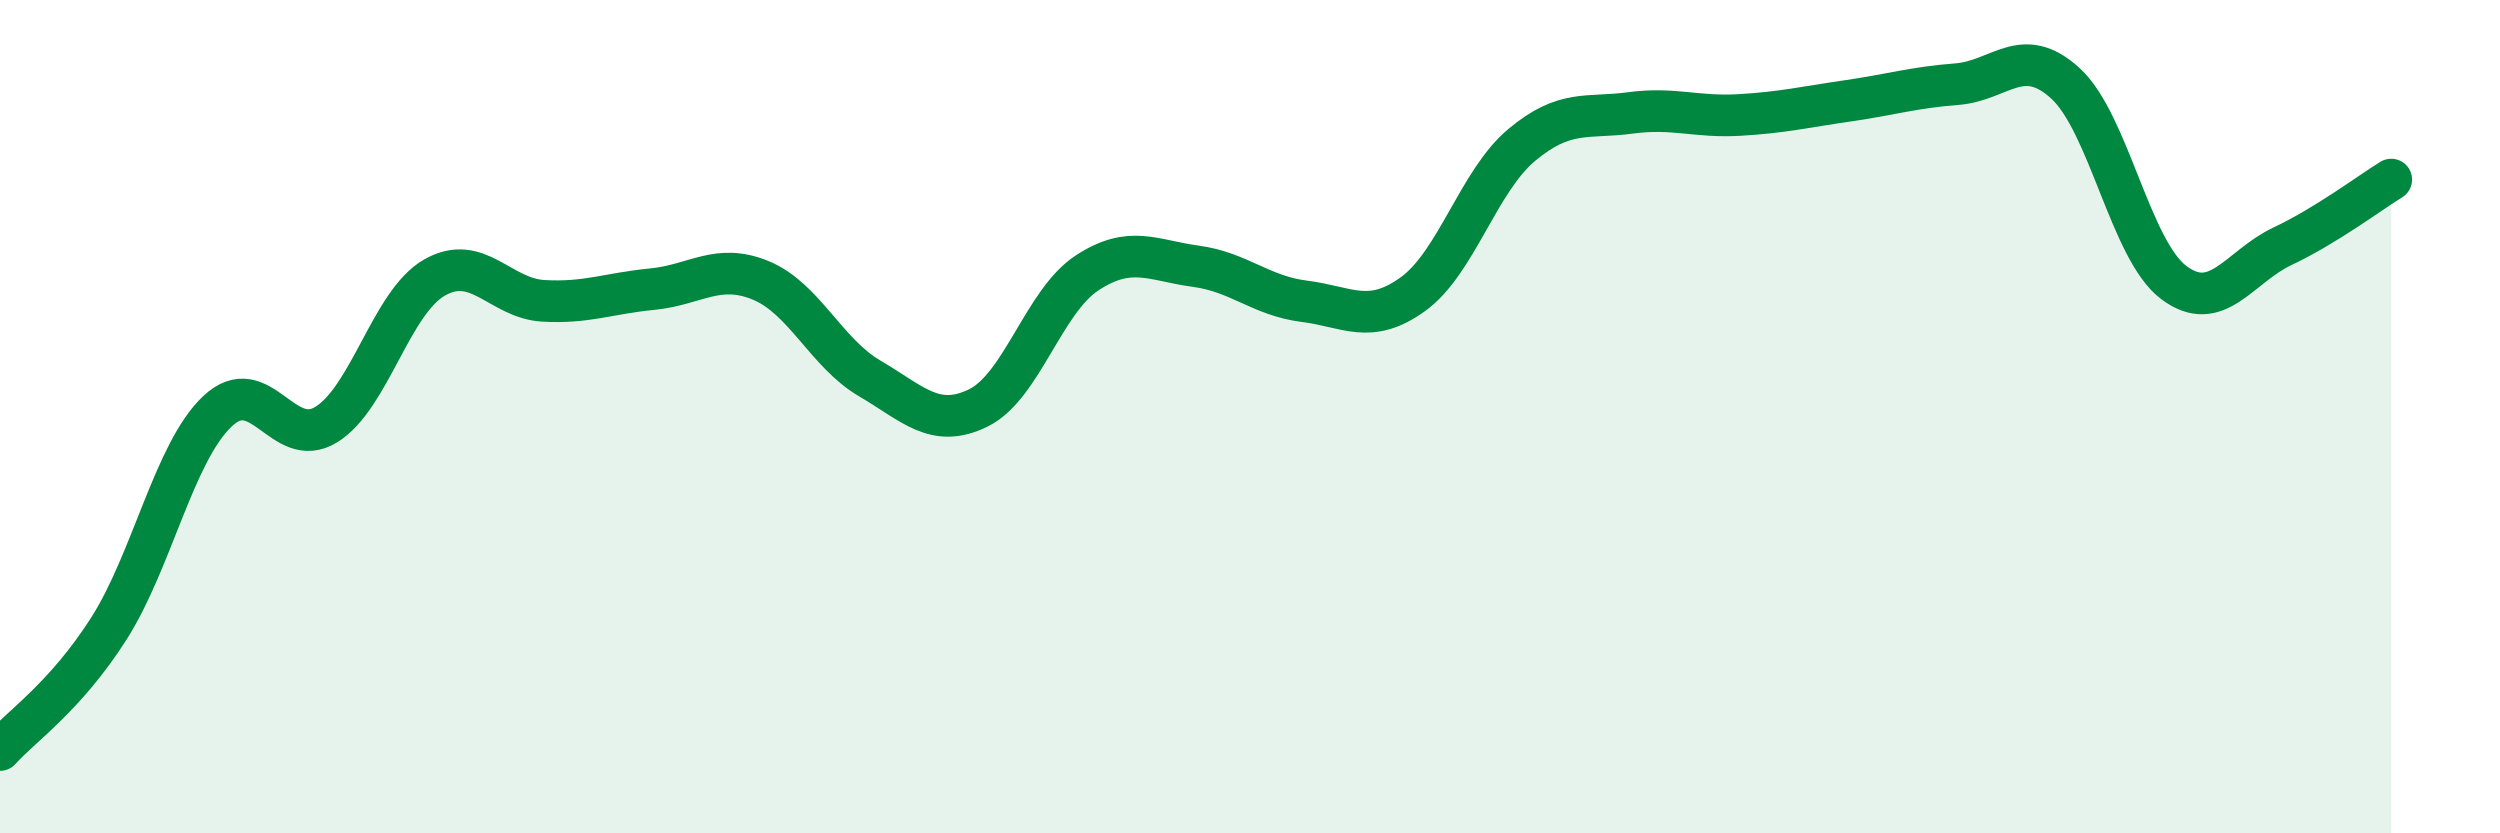
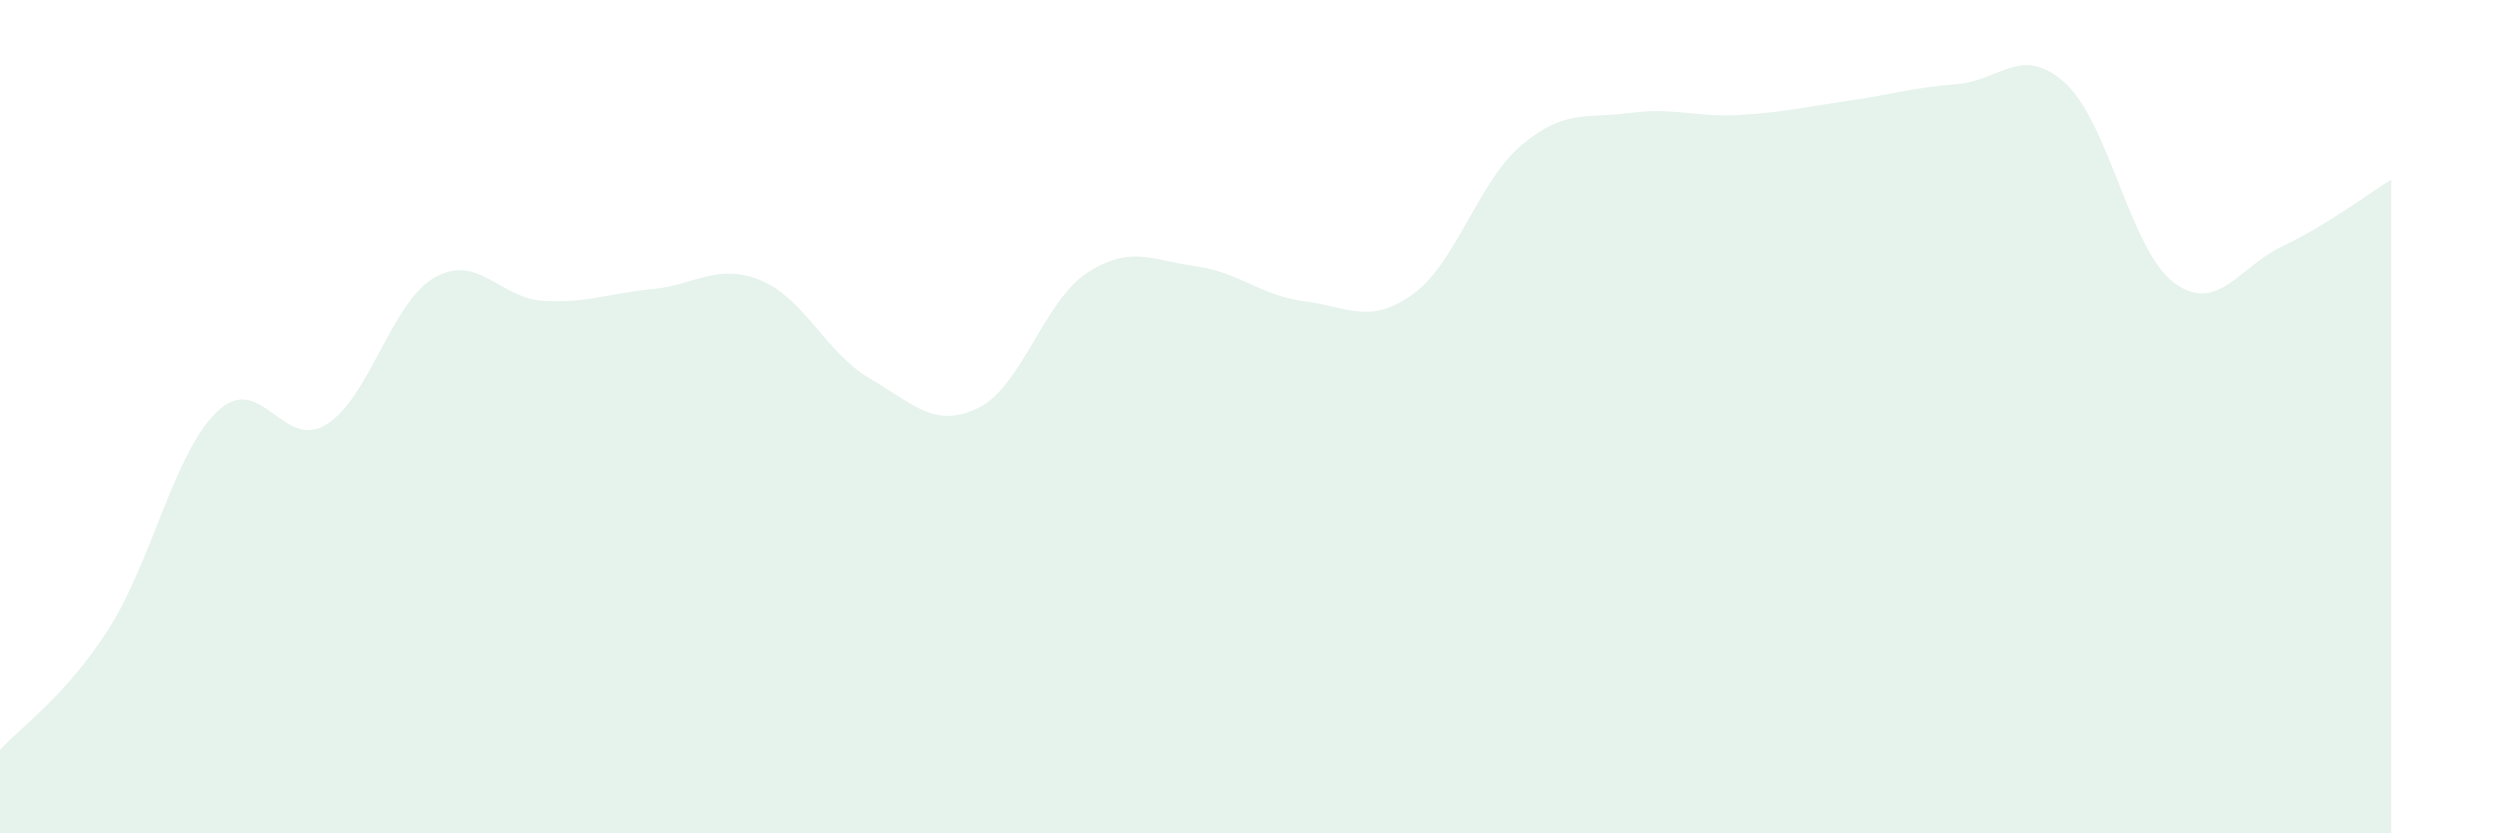
<svg xmlns="http://www.w3.org/2000/svg" width="60" height="20" viewBox="0 0 60 20">
  <path d="M 0,18 C 0.52,17.42 1.57,16.72 2.61,15.09 C 3.65,13.46 4.18,10.85 5.22,9.87 C 6.26,8.89 6.79,10.83 7.83,10.19 C 8.87,9.55 9.39,7.25 10.43,6.66 C 11.47,6.07 12,7.16 13.04,7.22 C 14.08,7.28 14.61,7.04 15.65,6.94 C 16.69,6.84 17.22,6.3 18.26,6.73 C 19.3,7.16 19.83,8.47 20.87,9.08 C 21.91,9.69 22.44,10.3 23.48,9.79 C 24.52,9.28 25.05,7.23 26.09,6.55 C 27.13,5.87 27.66,6.25 28.7,6.39 C 29.74,6.53 30.26,7.1 31.3,7.23 C 32.34,7.36 32.87,7.81 33.91,7.06 C 34.95,6.31 35.48,4.35 36.52,3.48 C 37.56,2.61 38.09,2.85 39.13,2.71 C 40.17,2.57 40.7,2.82 41.74,2.76 C 42.78,2.7 43.31,2.57 44.35,2.42 C 45.39,2.27 45.92,2.1 46.96,2.02 C 48,1.94 48.53,1.05 49.57,2 C 50.61,2.95 51.13,6 52.17,6.78 C 53.21,7.56 53.74,6.4 54.78,5.91 C 55.82,5.42 56.87,4.63 57.39,4.31L57.39 20L0 20Z" fill="#008740" opacity="0.1" stroke-linecap="round" stroke-linejoin="round" />
-   <path d="M 0,18 C 0.52,17.42 1.57,16.72 2.61,15.09 C 3.65,13.46 4.18,10.85 5.22,9.87 C 6.26,8.89 6.79,10.83 7.83,10.19 C 8.87,9.55 9.39,7.25 10.43,6.66 C 11.47,6.07 12,7.16 13.04,7.22 C 14.08,7.28 14.61,7.04 15.65,6.94 C 16.69,6.84 17.22,6.3 18.26,6.73 C 19.3,7.16 19.83,8.47 20.87,9.08 C 21.91,9.69 22.44,10.3 23.48,9.79 C 24.52,9.28 25.05,7.23 26.09,6.55 C 27.13,5.87 27.66,6.25 28.7,6.39 C 29.74,6.53 30.26,7.1 31.3,7.23 C 32.34,7.36 32.87,7.81 33.91,7.06 C 34.95,6.31 35.48,4.35 36.52,3.48 C 37.56,2.61 38.09,2.85 39.13,2.71 C 40.17,2.57 40.7,2.82 41.74,2.76 C 42.78,2.7 43.31,2.57 44.35,2.42 C 45.39,2.27 45.92,2.1 46.96,2.02 C 48,1.94 48.53,1.05 49.57,2 C 50.61,2.95 51.13,6 52.17,6.78 C 53.21,7.56 53.74,6.4 54.78,5.91 C 55.82,5.42 56.87,4.63 57.39,4.31" stroke="#008740" stroke-width="1" fill="none" stroke-linecap="round" stroke-linejoin="round" />
</svg>